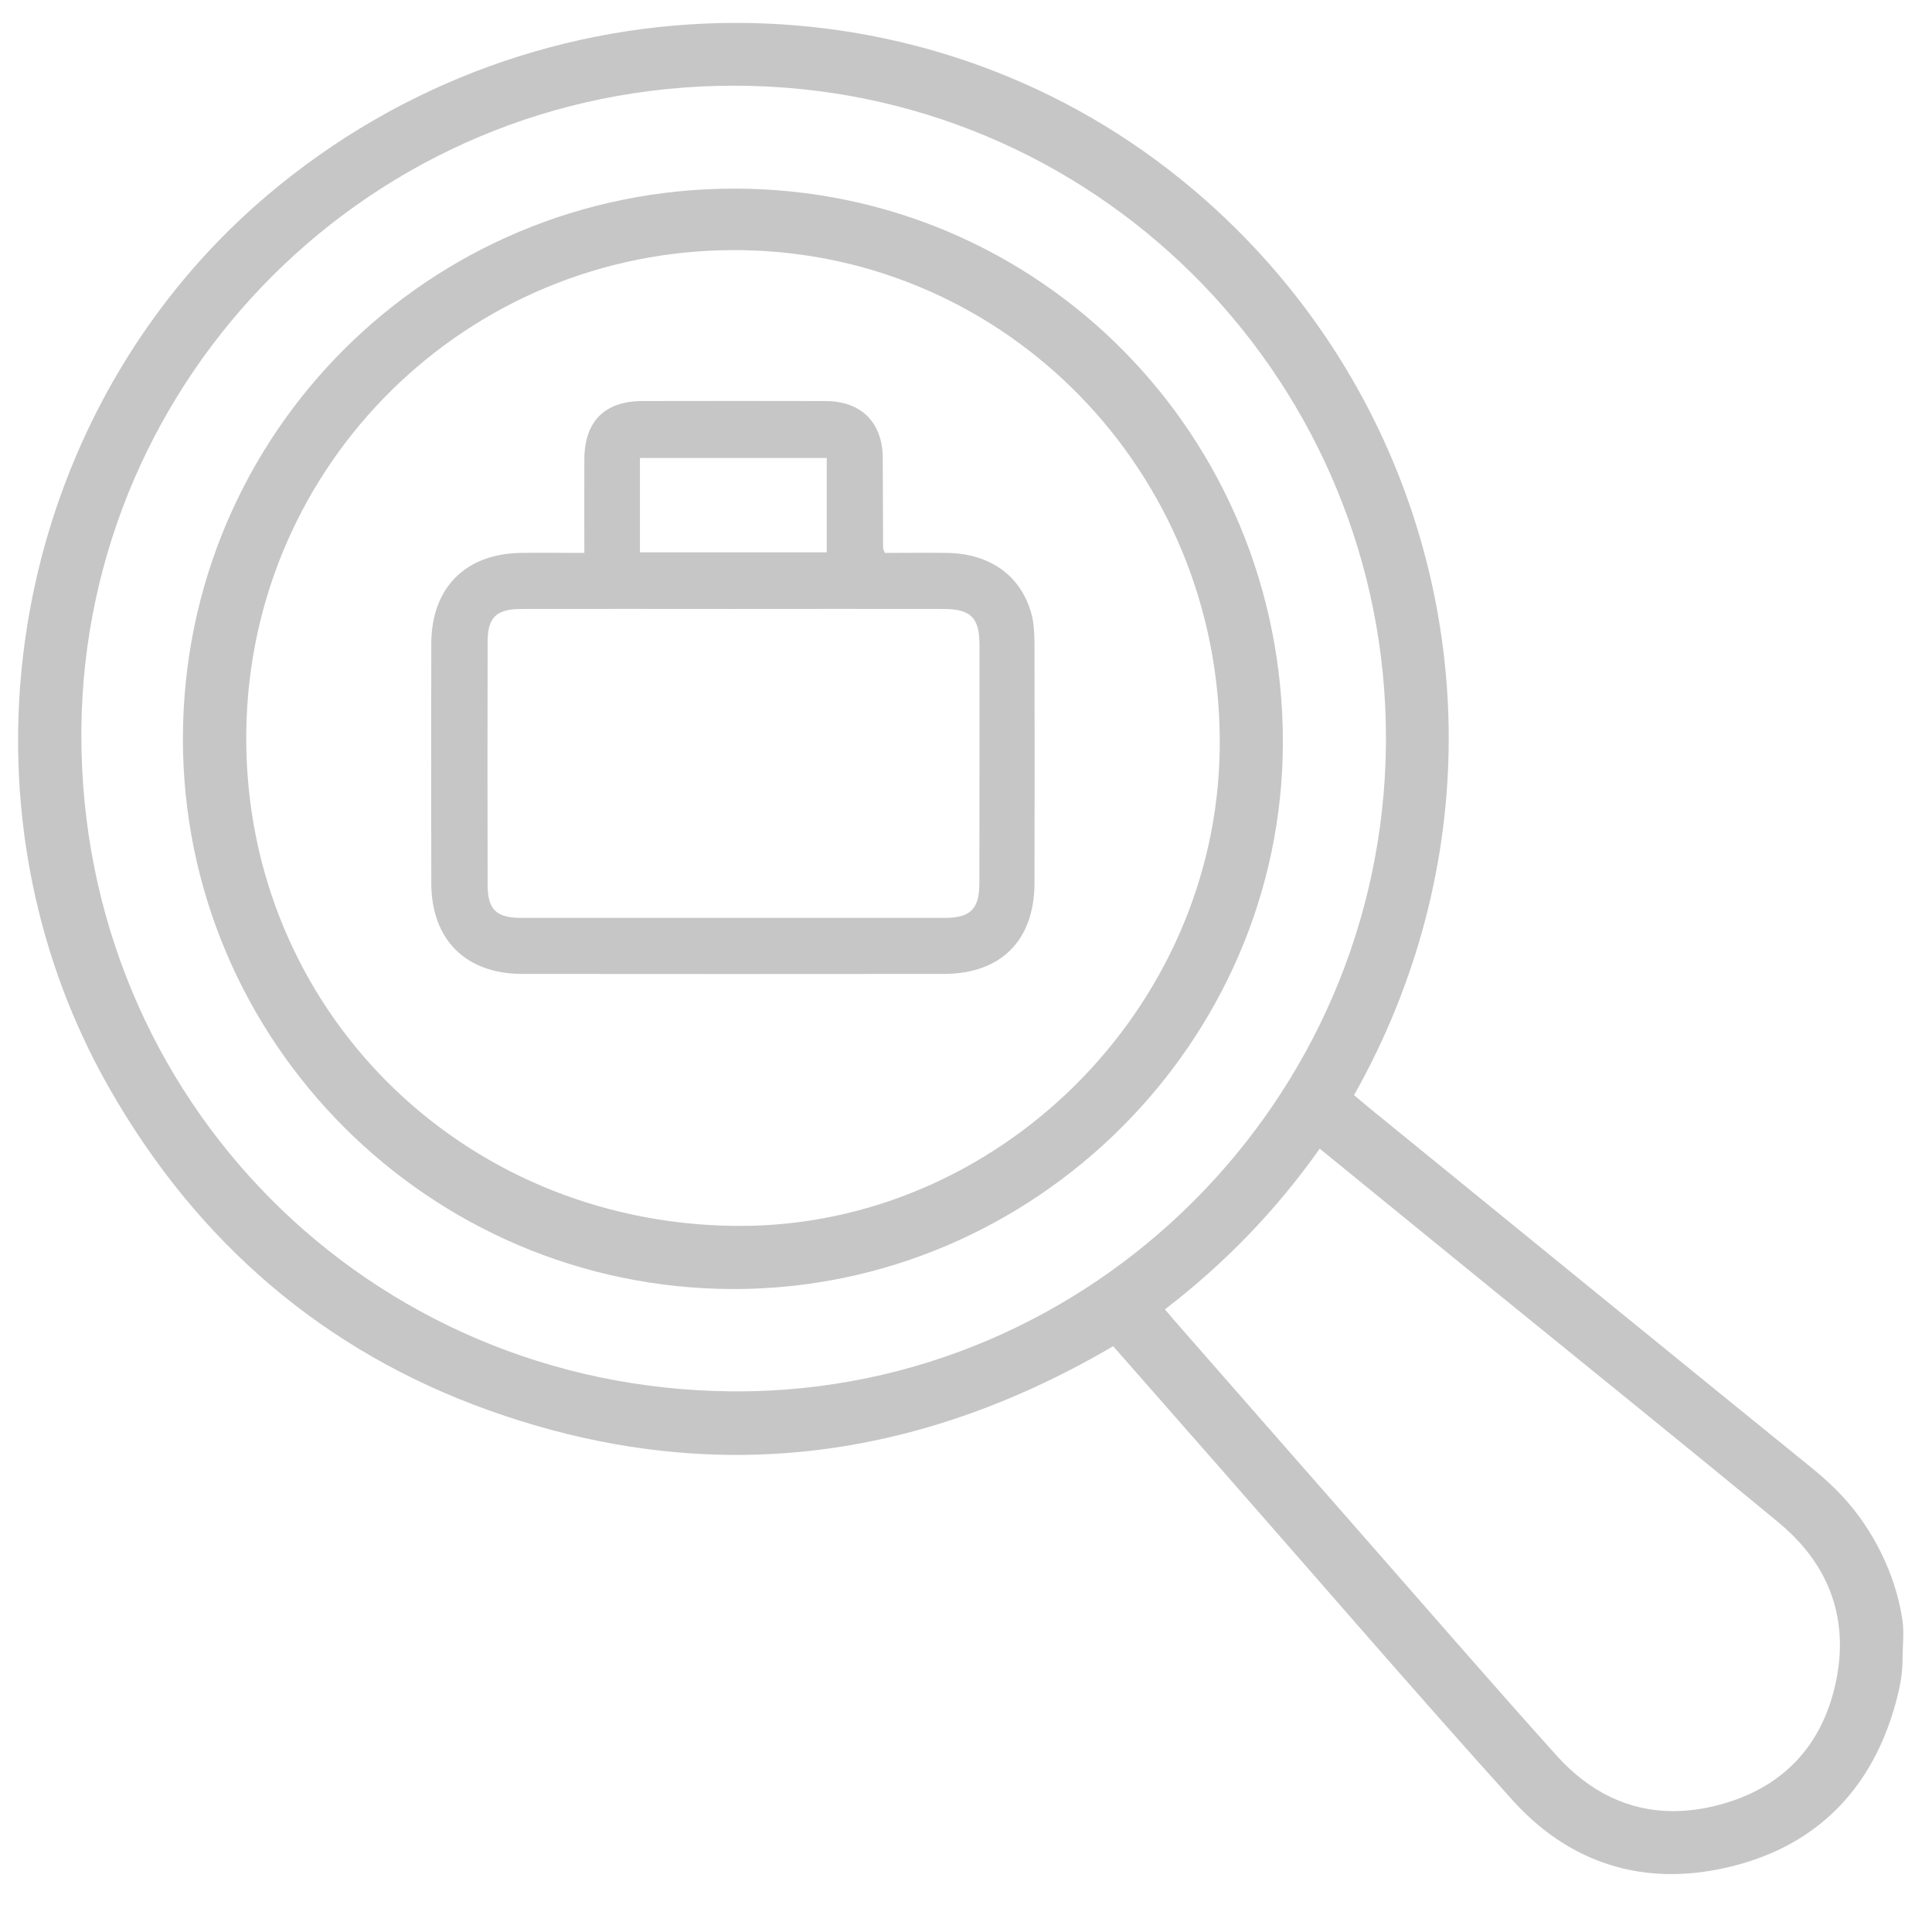
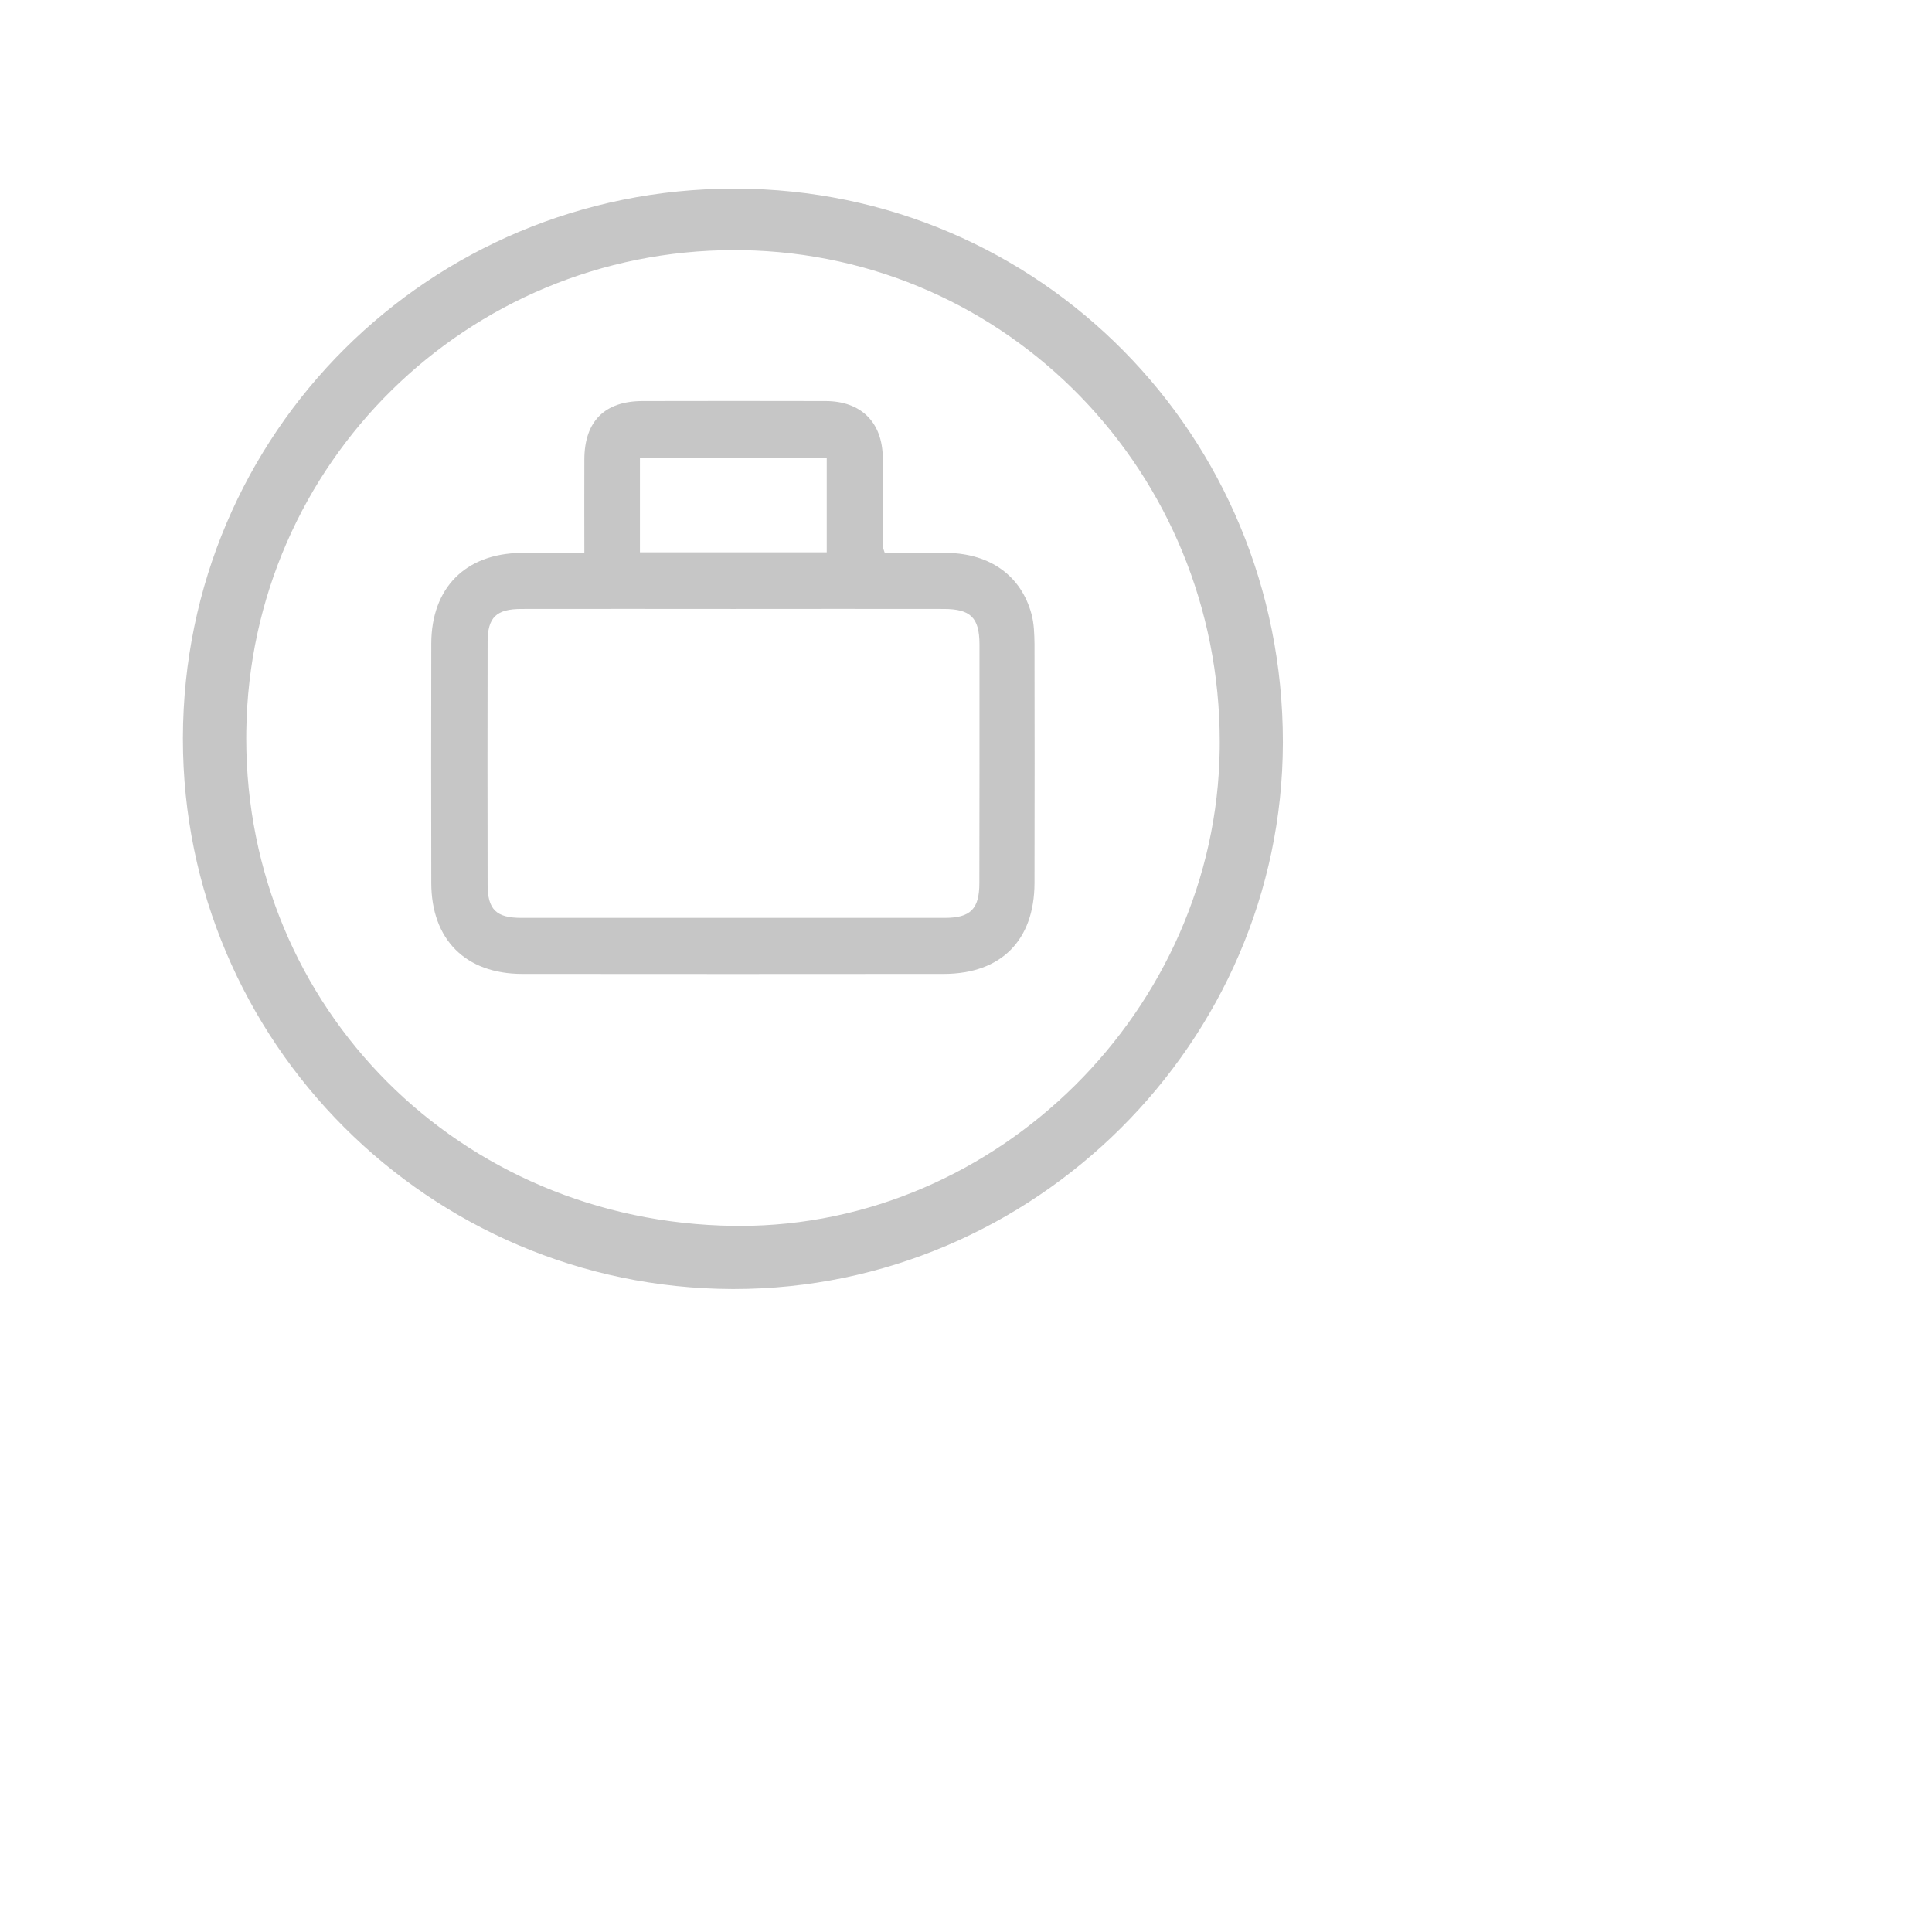
<svg xmlns="http://www.w3.org/2000/svg" width="96" height="95" viewBox="0 0 96 95" fill="none">
  <path d="M47.079 27.473C46.03 27.458 44.974 27.473 43.963 27.473C43.91 27.307 43.88 27.254 43.88 27.209C43.872 25.715 43.872 24.228 43.864 22.741C43.849 20.983 42.785 19.927 41.019 19.927C37.986 19.92 34.959 19.92 31.933 19.927C30.047 19.927 29.043 20.93 29.036 22.825C29.028 24.342 29.036 25.851 29.036 27.473C27.896 27.473 26.892 27.458 25.882 27.473C23.12 27.511 21.437 29.216 21.43 31.978C21.422 35.94 21.422 39.902 21.43 43.864C21.43 46.678 23.128 48.384 25.935 48.391C32.93 48.398 39.918 48.398 46.906 48.391C49.744 48.384 51.396 46.724 51.404 43.878C51.412 39.917 51.412 35.962 51.404 32C51.396 31.495 51.382 30.982 51.253 30.506C50.739 28.613 49.207 27.511 47.079 27.473ZM31.798 22.756H41.08V27.443H31.798V22.756ZM48.664 43.878C48.664 45.161 48.226 45.607 46.951 45.607H25.904C24.652 45.607 24.229 45.191 24.229 43.946C24.221 39.932 24.221 35.917 24.229 31.903C24.229 30.673 24.659 30.258 25.918 30.258C29.428 30.25 32.937 30.258 36.445 30.258C39.924 30.258 43.411 30.25 46.889 30.258C48.225 30.258 48.662 30.688 48.67 32.001C48.672 35.962 48.672 39.917 48.664 43.878Z" fill="#C6C6C6" />
-   <path d="M94.507 80.355C94.161 78.181 93.066 75.989 91.587 74.388C91.131 73.895 90.63 73.428 90.108 73.005C82.757 67.043 75.423 61.06 68.081 55.084C67.809 54.861 67.543 54.634 67.282 54.414C70.467 48.758 71.986 42.667 71.986 36.682C71.986 26.084 67.243 15.819 58.649 8.888C52.236 3.716 44.42 1.138 36.575 1.138C28.301 1.138 19.992 4.006 13.257 9.724C5.203 16.565 0.9 26.64 0.899 36.793C0.899 42.763 2.387 48.762 5.477 54.148C9.819 61.722 16.077 67.139 24.301 70.079C28.46 71.565 32.557 72.291 36.586 72.291C43.016 72.291 49.265 70.434 55.313 66.889C57.137 68.965 58.92 70.997 60.705 73.029C65.513 78.505 70.271 84.027 75.153 89.442C77.347 91.881 80.053 93.12 83.055 93.117C84.039 93.117 85.055 92.985 86.094 92.722C90.35 91.657 93.069 88.802 94.209 84.566C94.415 83.8 94.537 83.181 94.538 82.38C94.539 81.788 94.619 81.134 94.537 80.548C94.527 80.484 94.518 80.419 94.507 80.355ZM68.868 36.665C68.868 36.769 68.868 36.873 68.867 36.977C68.703 54.701 54.238 69.135 36.628 69.134L36.371 69.133C18.308 68.986 4.044 54.597 4.042 36.542C4.042 36.415 4.042 36.288 4.044 36.161C4.239 18.749 18.437 4.257 36.464 4.258C36.78 4.258 37.097 4.262 37.415 4.272C55.029 4.765 68.868 19.233 68.868 36.665ZM91.207 83.652C90.531 86.707 88.657 88.745 85.634 89.62C84.772 89.868 83.943 89.99 83.147 89.99C80.946 89.988 78.999 89.065 77.338 87.221C73.865 83.354 70.463 79.421 67.03 75.512C64.113 72.189 61.202 68.862 58.288 65.536H58.289C58.16 65.388 58.027 65.229 57.885 65.058C60.857 62.778 63.409 60.142 65.576 57.073C68.504 59.459 71.376 61.801 74.251 64.141C78.961 67.973 83.691 71.779 88.372 75.644C90.383 77.31 91.421 79.348 91.424 81.722C91.425 82.342 91.353 82.986 91.207 83.652Z" fill="#C6C6C6" />
  <path d="M36.561 9.372H36.482C21.337 9.372 9.128 21.516 9.089 36.644V36.718C9.09 51.742 21.32 63.998 36.38 64.048H36.471C51.382 64.047 63.716 51.792 63.745 36.917V36.859C63.745 21.634 51.669 9.412 36.561 9.372ZM36.752 60.913C36.65 60.913 36.547 60.913 36.445 60.911C22.832 60.725 12.237 50.081 12.235 36.685C12.235 36.563 12.236 36.441 12.238 36.319C12.428 23.023 23.227 12.427 36.489 12.427C36.615 12.427 36.742 12.428 36.869 12.43C50.086 12.633 60.608 23.493 60.609 36.863C60.609 36.981 60.608 37.099 60.607 37.217C60.434 50.167 49.574 60.917 36.752 60.913Z" fill="#C6C6C6" />
</svg>